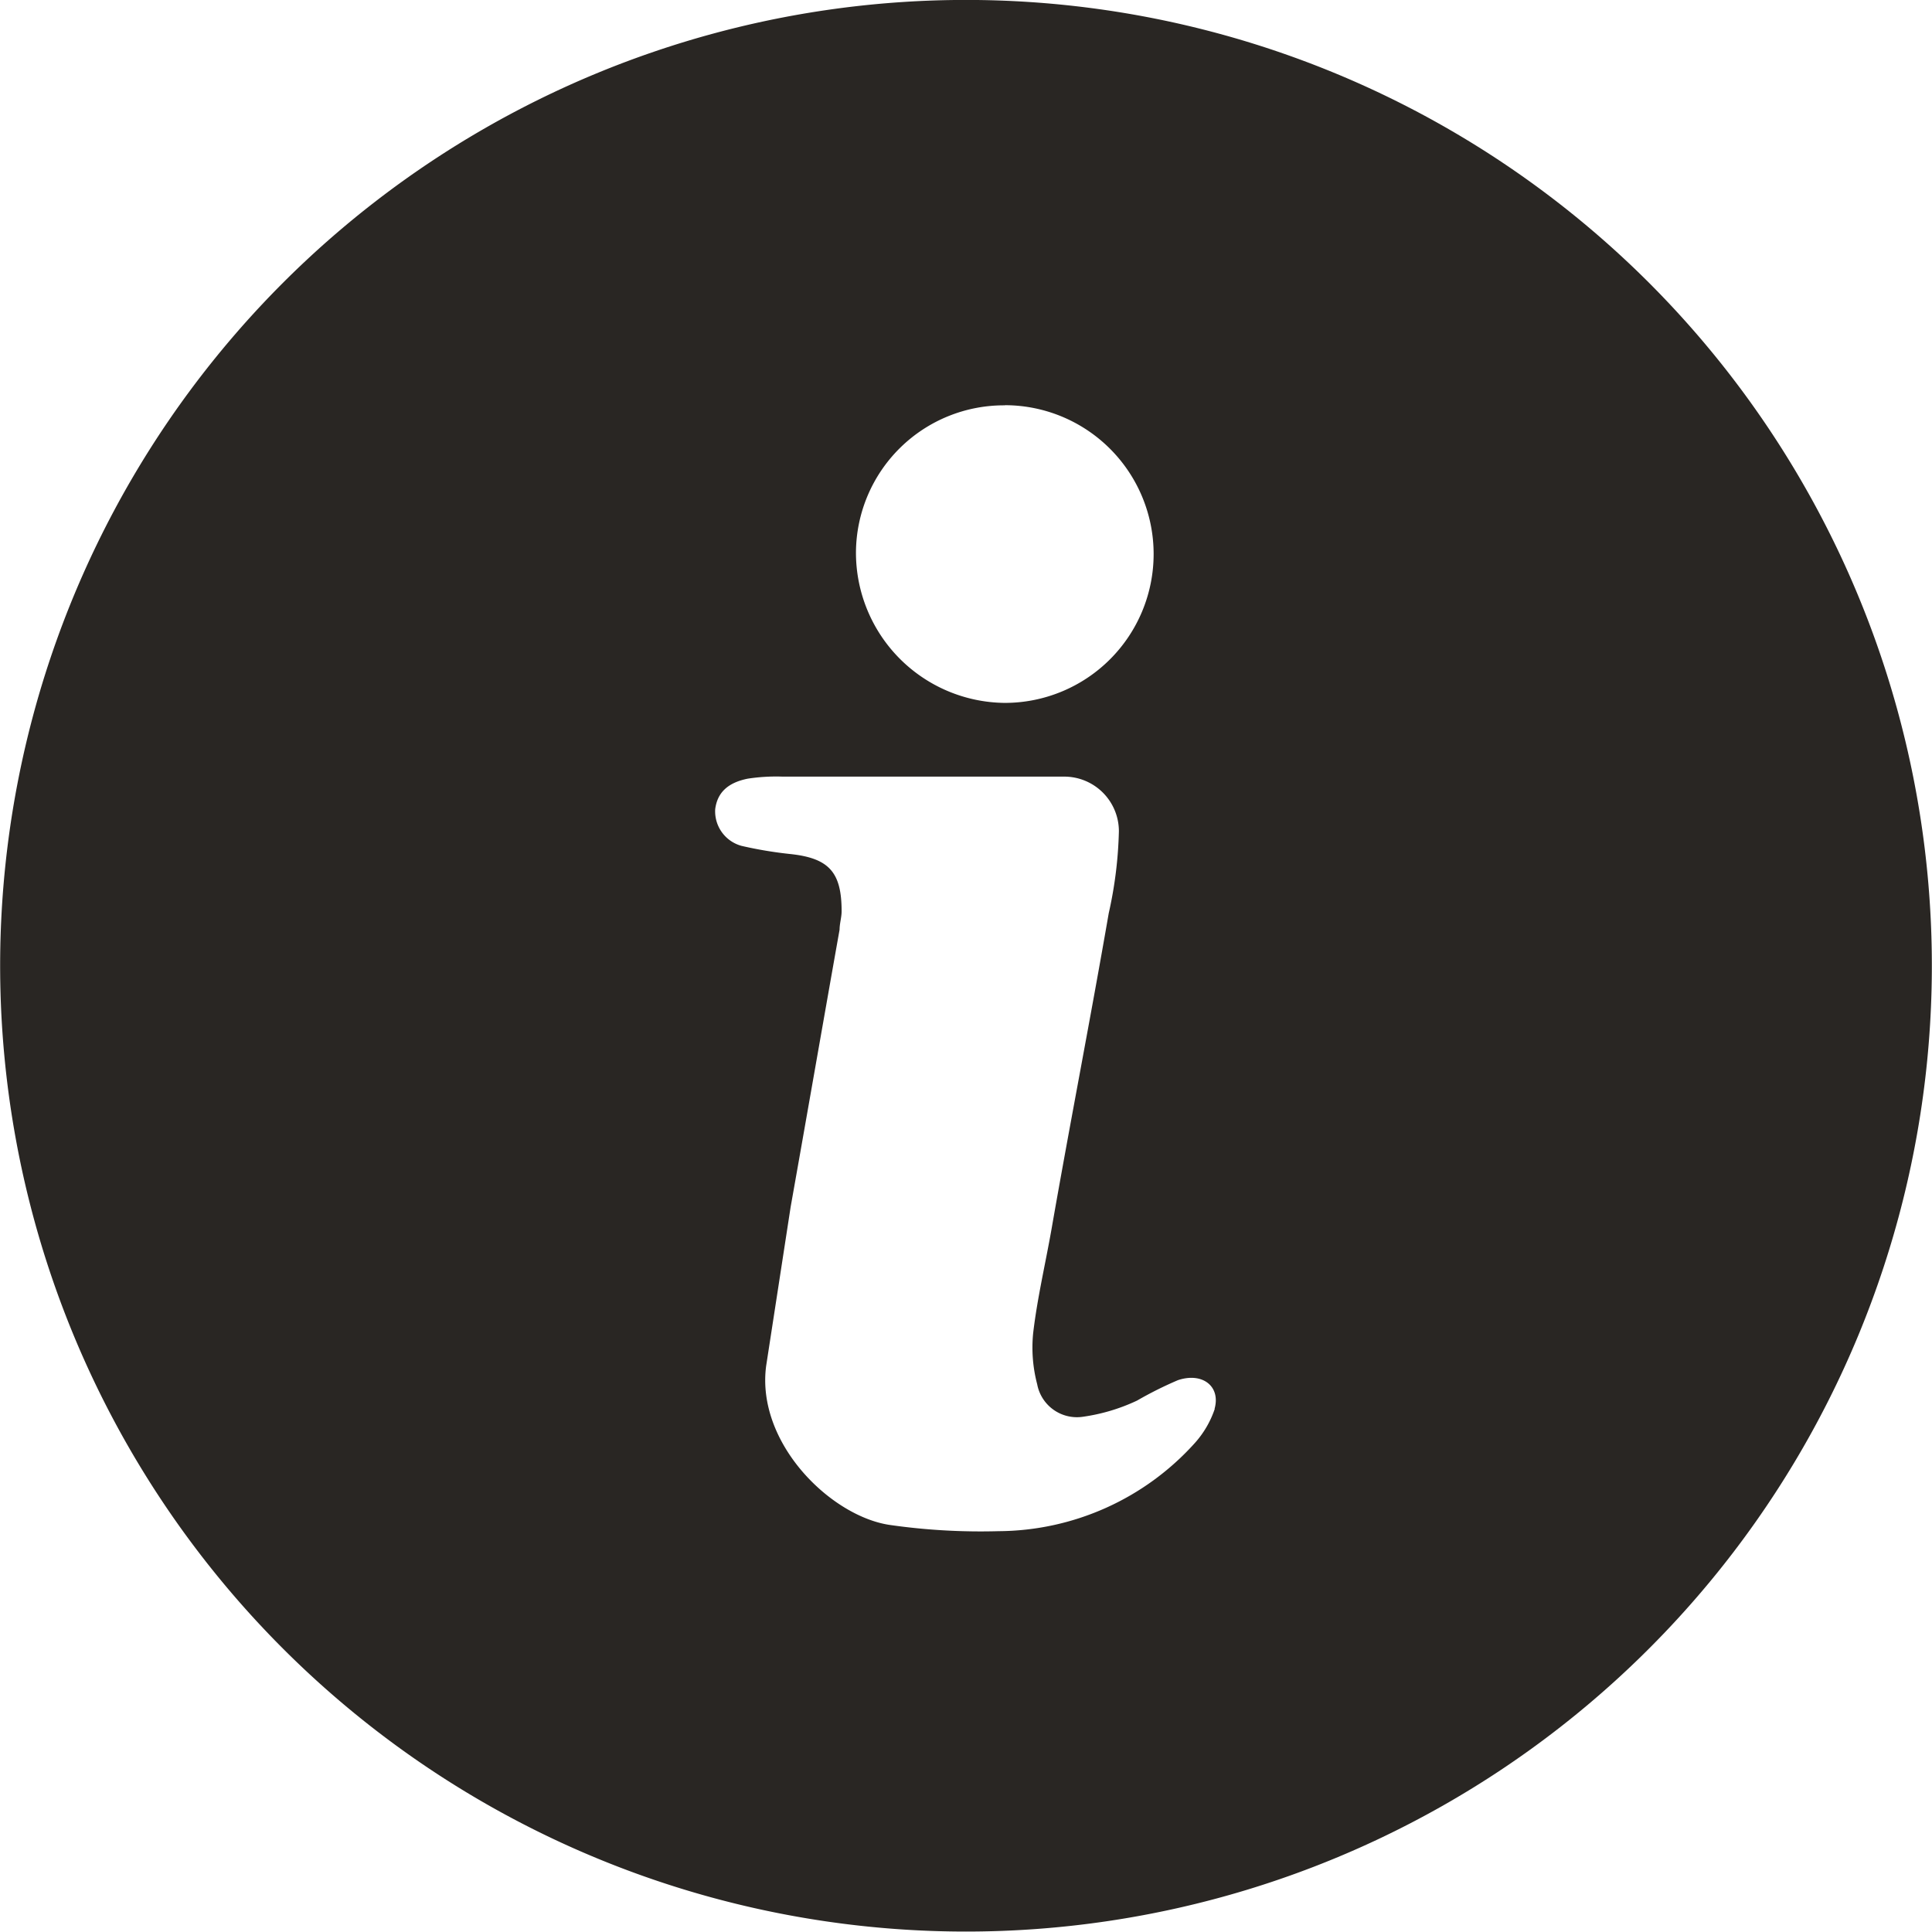
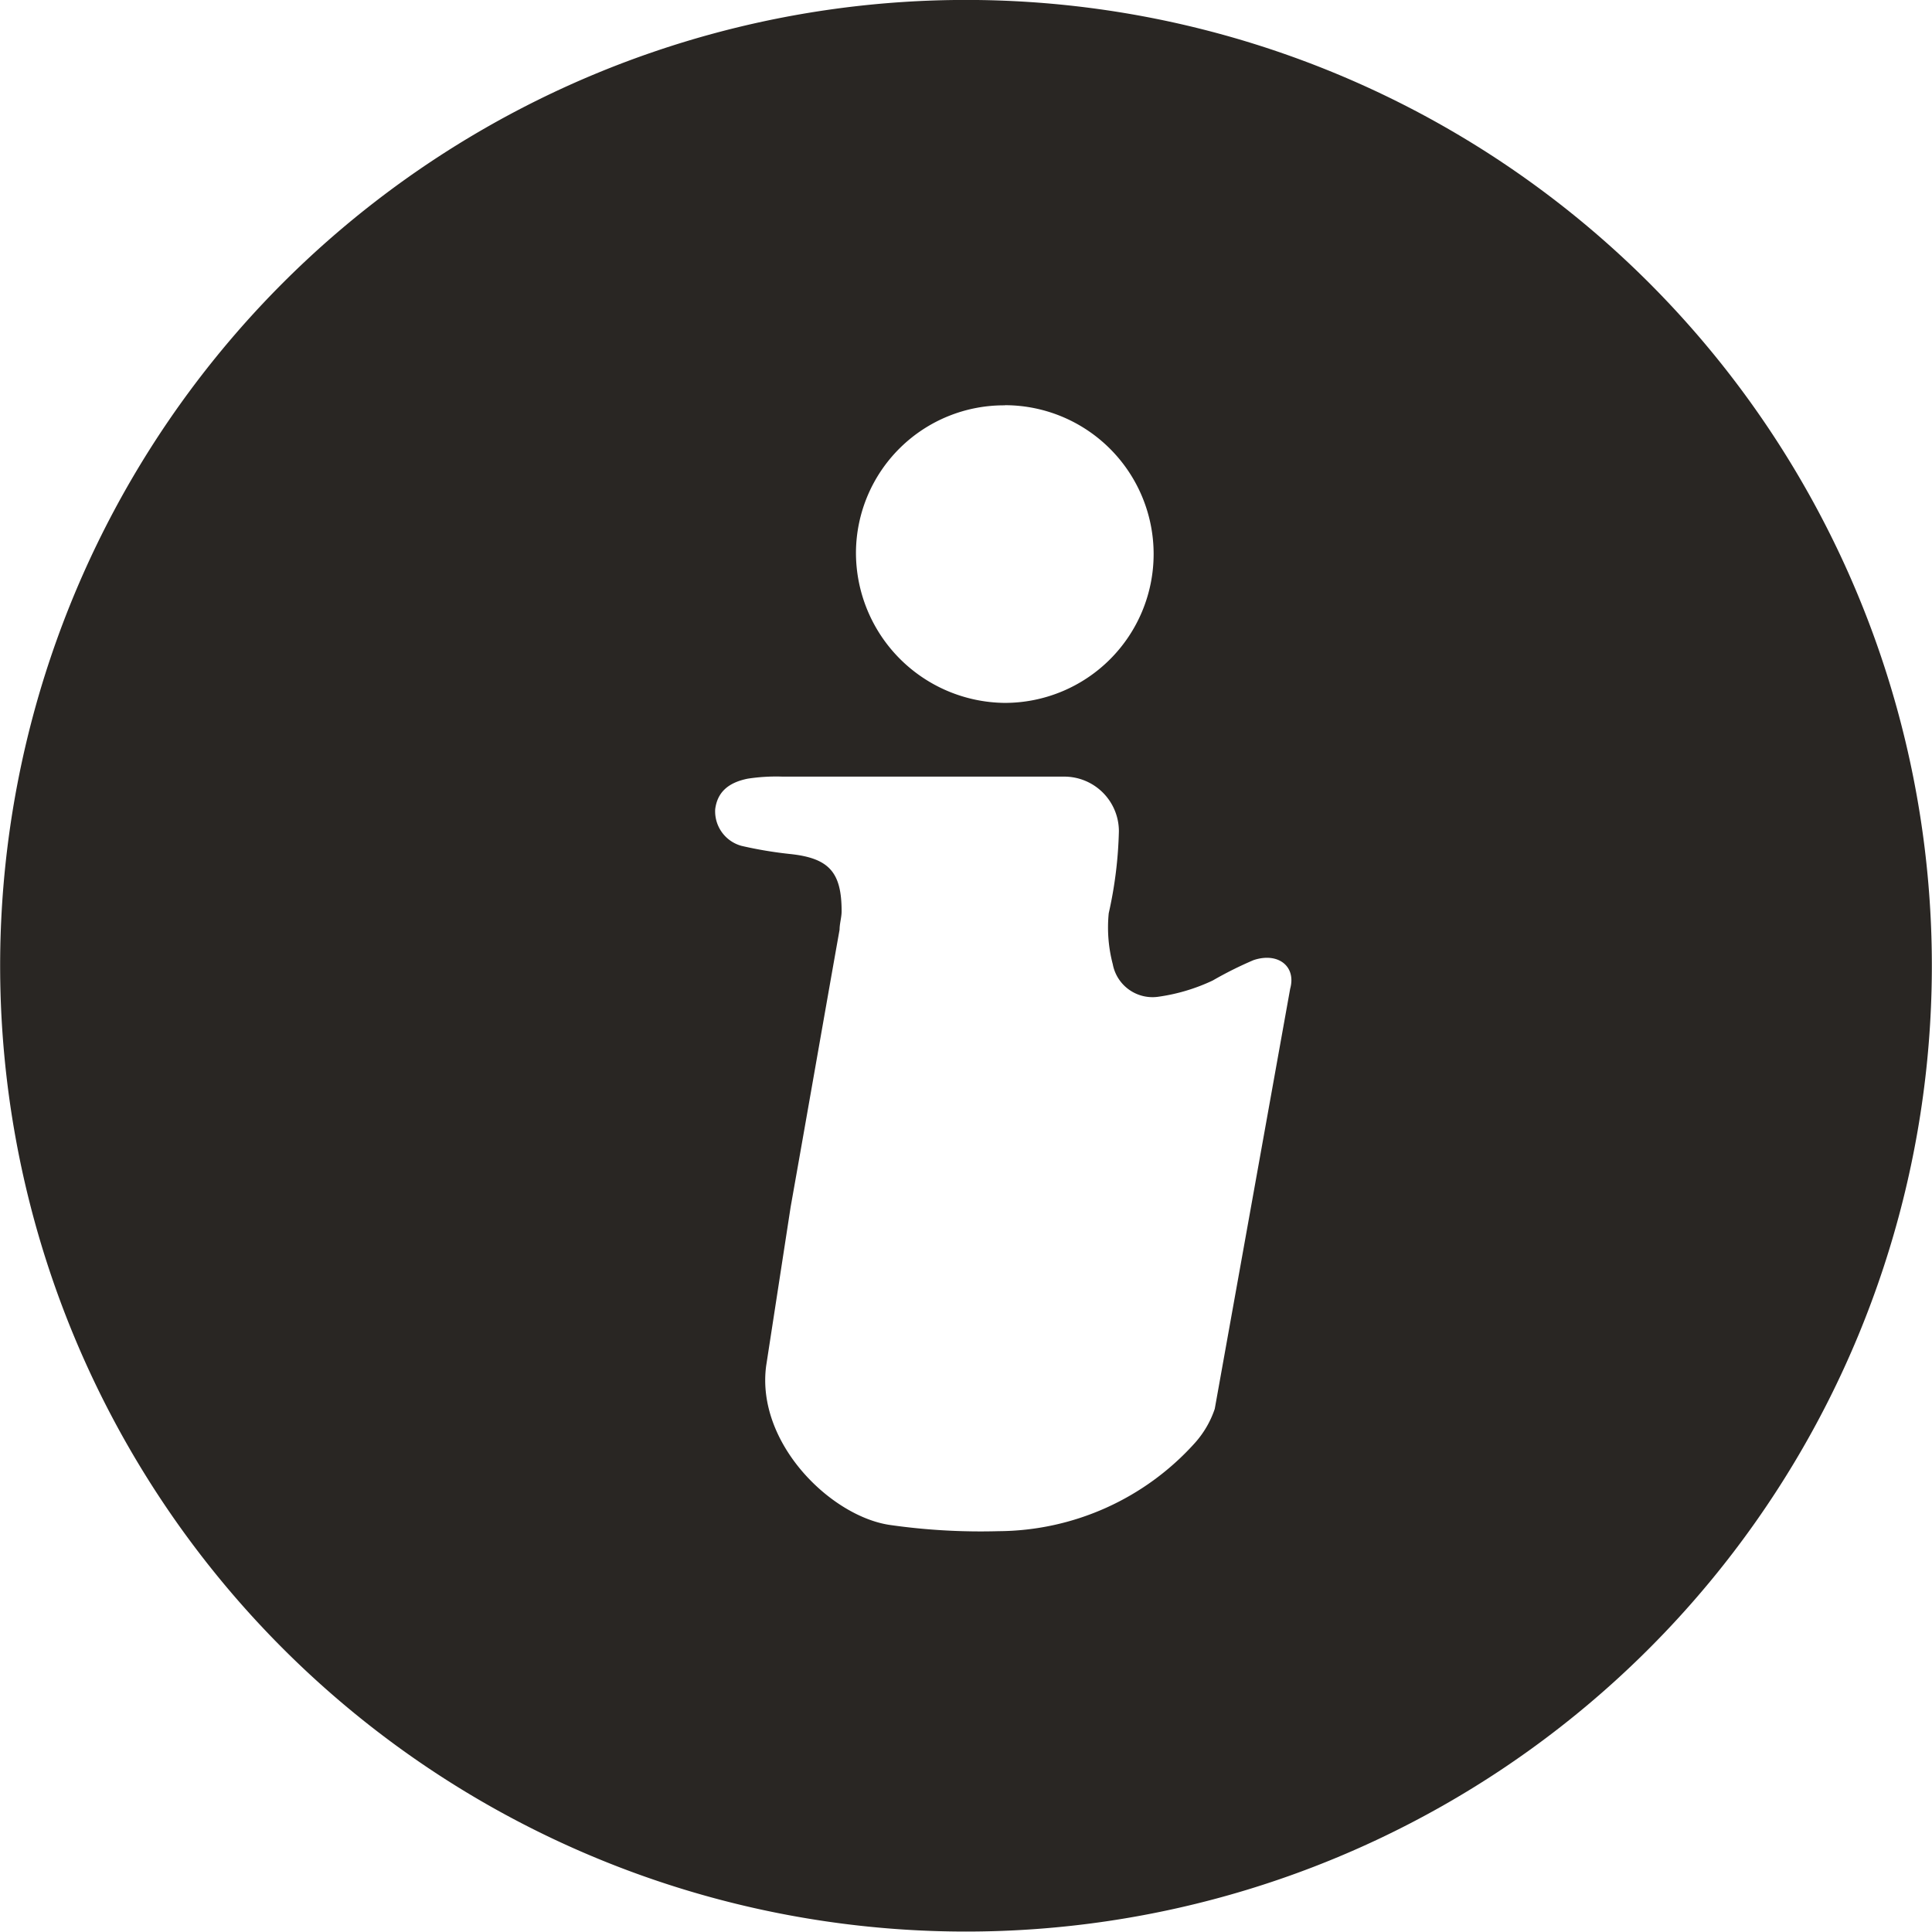
<svg xmlns="http://www.w3.org/2000/svg" width="54.008" height="54.007" viewBox="0 0 54.008 54.007">
  <g id="Group_743" data-name="Group 743" transform="translate(-13525.811 -1999.493)">
-     <path id="Path_872" data-name="Path 872" d="M13533.72,2007.4a27,27,0,1,0,38.19,0,27.006,27.006,0,0,0-38.19,0Zm20.179,3.42a4.161,4.161,0,0,1,0,8.322,4.2,4.2,0,0,1-4.16-4.218,4.135,4.135,0,0,1,4.16-4.1Zm5.87,28.056a2.723,2.723,0,0,1-.569.969,7.433,7.433,0,0,1-5.473,2.451,17.906,17.906,0,0,1-3.021-.171c-1.653-.228-3.762-2.28-3.478-4.446q.343-2.223.685-4.446c.456-2.565.912-5.187,1.368-7.752,0-.171.057-.342.057-.513,0-1.083-.342-1.482-1.425-1.6a11.415,11.415,0,0,1-1.368-.228,1,1,0,0,1-.741-1.026c.058-.456.343-.741.912-.854a5.214,5.214,0,0,1,.969-.057h7.866a1.528,1.528,0,0,1,1.538,1.524,11.6,11.6,0,0,1-.284,2.295c-.513,2.964-1.083,5.871-1.6,8.835-.171.969-.4,1.938-.513,2.907a4.03,4.03,0,0,0,.113,1.425,1.13,1.13,0,0,0,1.255.912,5.26,5.26,0,0,0,1.538-.456,10.612,10.612,0,0,1,1.141-.57c.684-.229,1.2.17,1.025.8Z" fill="#292623" />
+     <path id="Path_872" data-name="Path 872" d="M13533.72,2007.4a27,27,0,1,0,38.19,0,27.006,27.006,0,0,0-38.19,0Zm20.179,3.42a4.161,4.161,0,0,1,0,8.322,4.2,4.2,0,0,1-4.16-4.218,4.135,4.135,0,0,1,4.16-4.1Zm5.87,28.056a2.723,2.723,0,0,1-.569.969,7.433,7.433,0,0,1-5.473,2.451,17.906,17.906,0,0,1-3.021-.171c-1.653-.228-3.762-2.28-3.478-4.446q.343-2.223.685-4.446c.456-2.565.912-5.187,1.368-7.752,0-.171.057-.342.057-.513,0-1.083-.342-1.482-1.425-1.6a11.415,11.415,0,0,1-1.368-.228,1,1,0,0,1-.741-1.026c.058-.456.343-.741.912-.854a5.214,5.214,0,0,1,.969-.057h7.866a1.528,1.528,0,0,1,1.538,1.524,11.6,11.6,0,0,1-.284,2.295a4.03,4.03,0,0,0,.113,1.425,1.13,1.13,0,0,0,1.255.912,5.26,5.26,0,0,0,1.538-.456,10.612,10.612,0,0,1,1.141-.57c.684-.229,1.2.17,1.025.8Z" fill="#292623" />
  </g>
</svg>